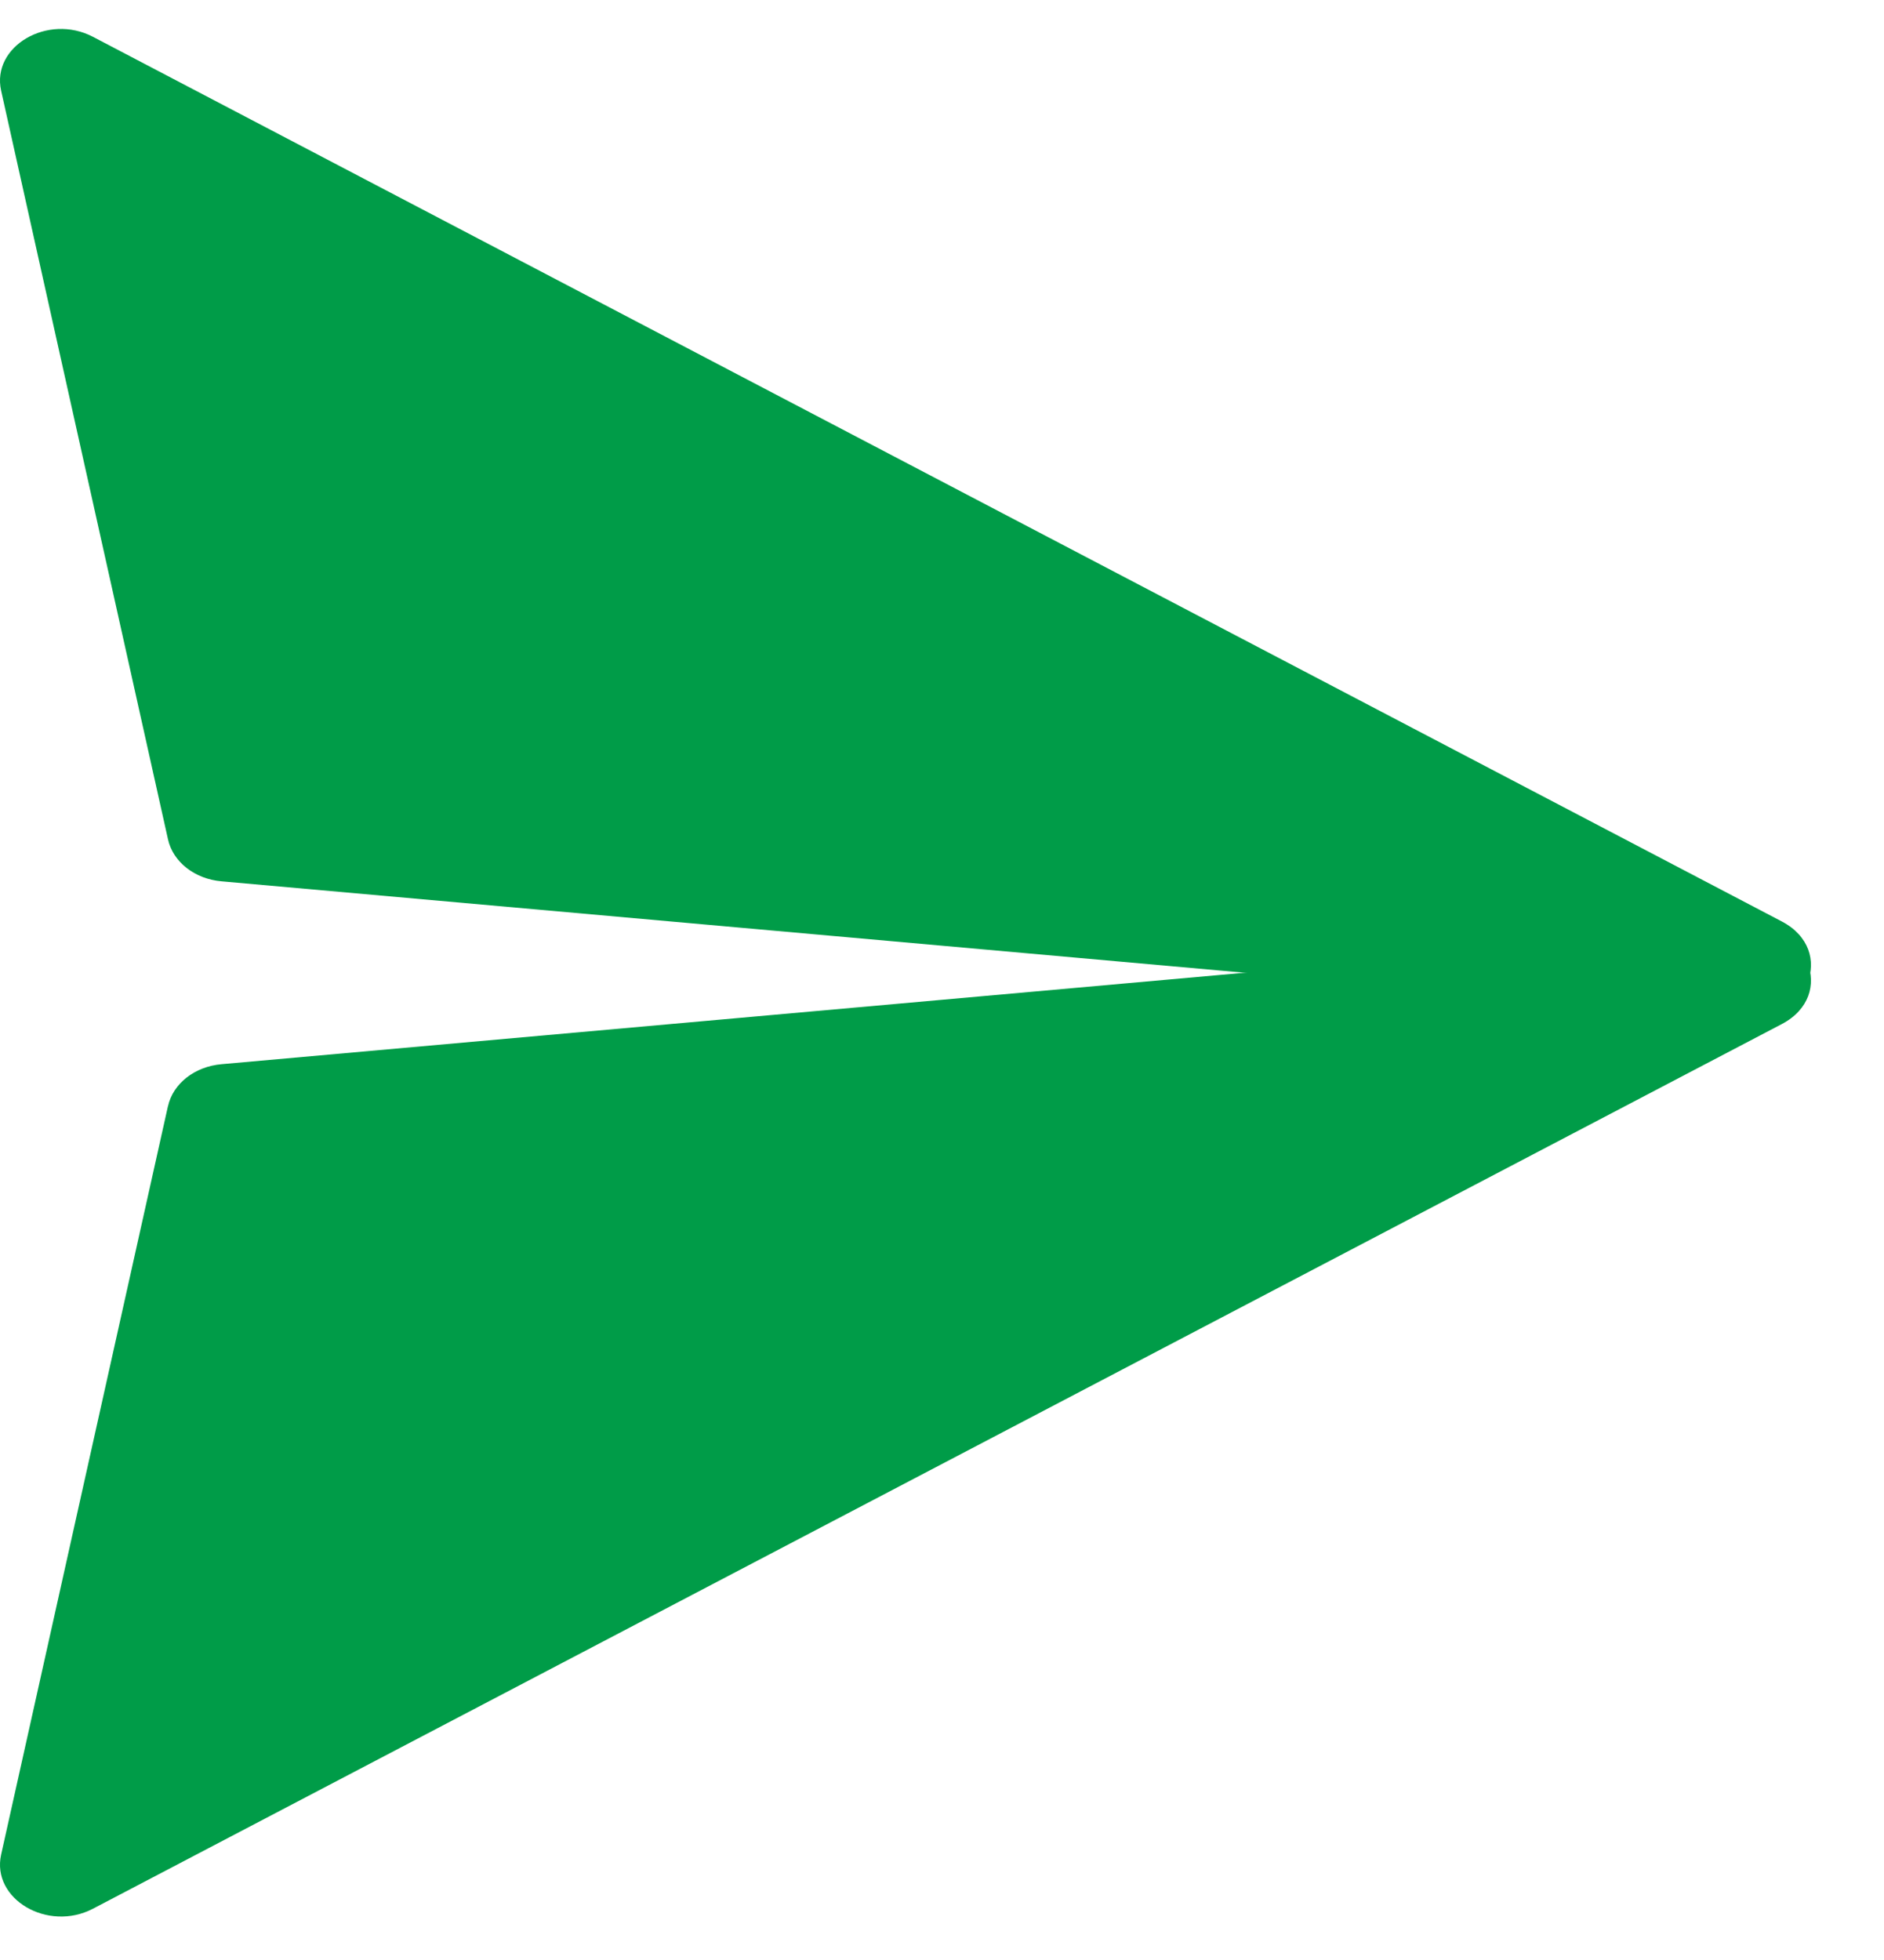
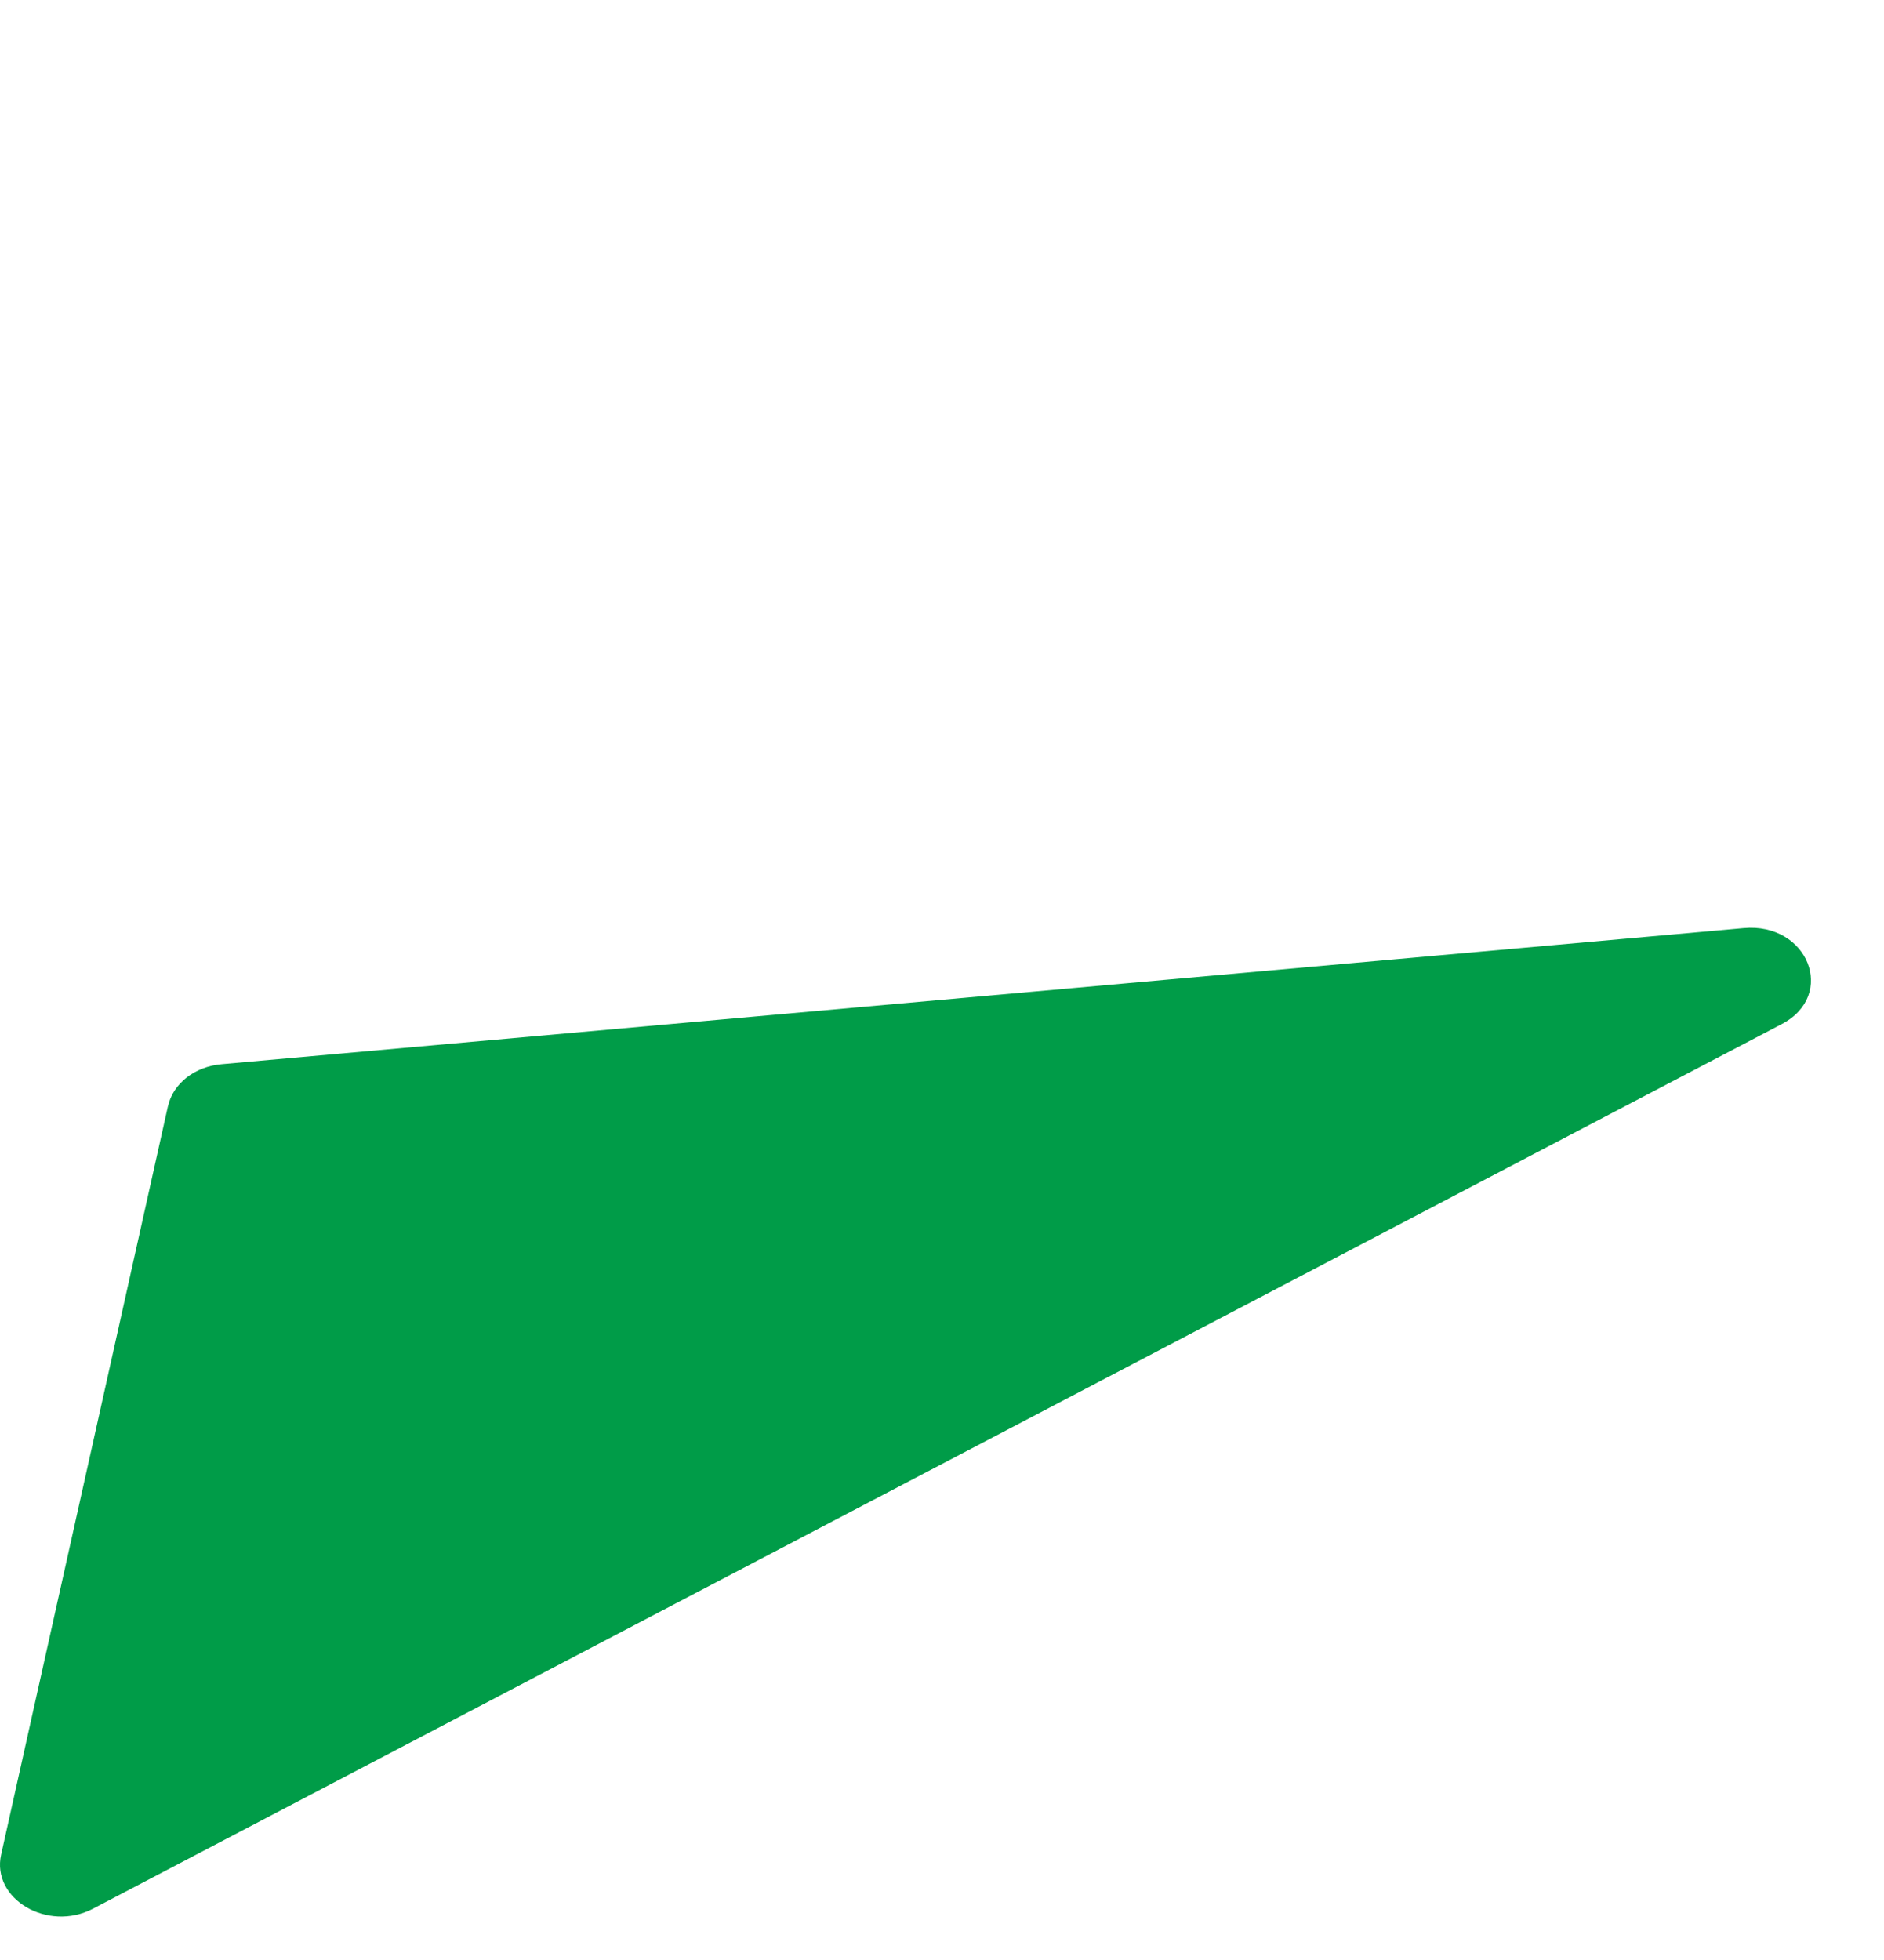
<svg xmlns="http://www.w3.org/2000/svg" width="25" height="26" viewBox="0 0 25 26" fill="none">
-   <path d="M2.229 11.133L0.015 1.203C-0.116 0.615 0.633 0.175 1.233 0.488L23.643 12.223C24.377 12.607 23.992 13.574 23.136 13.495L2.939 11.691C2.584 11.66 2.295 11.434 2.229 11.133Z" fill="#009C48" />
  <path d="M2.229 14.672L0.015 24.602C-0.116 25.191 0.633 25.633 1.233 25.32L23.643 13.585C24.377 13.201 23.992 12.233 23.136 12.312L2.939 14.117C2.584 14.148 2.295 14.374 2.229 14.675V14.672Z" fill="#009C48" />
</svg>